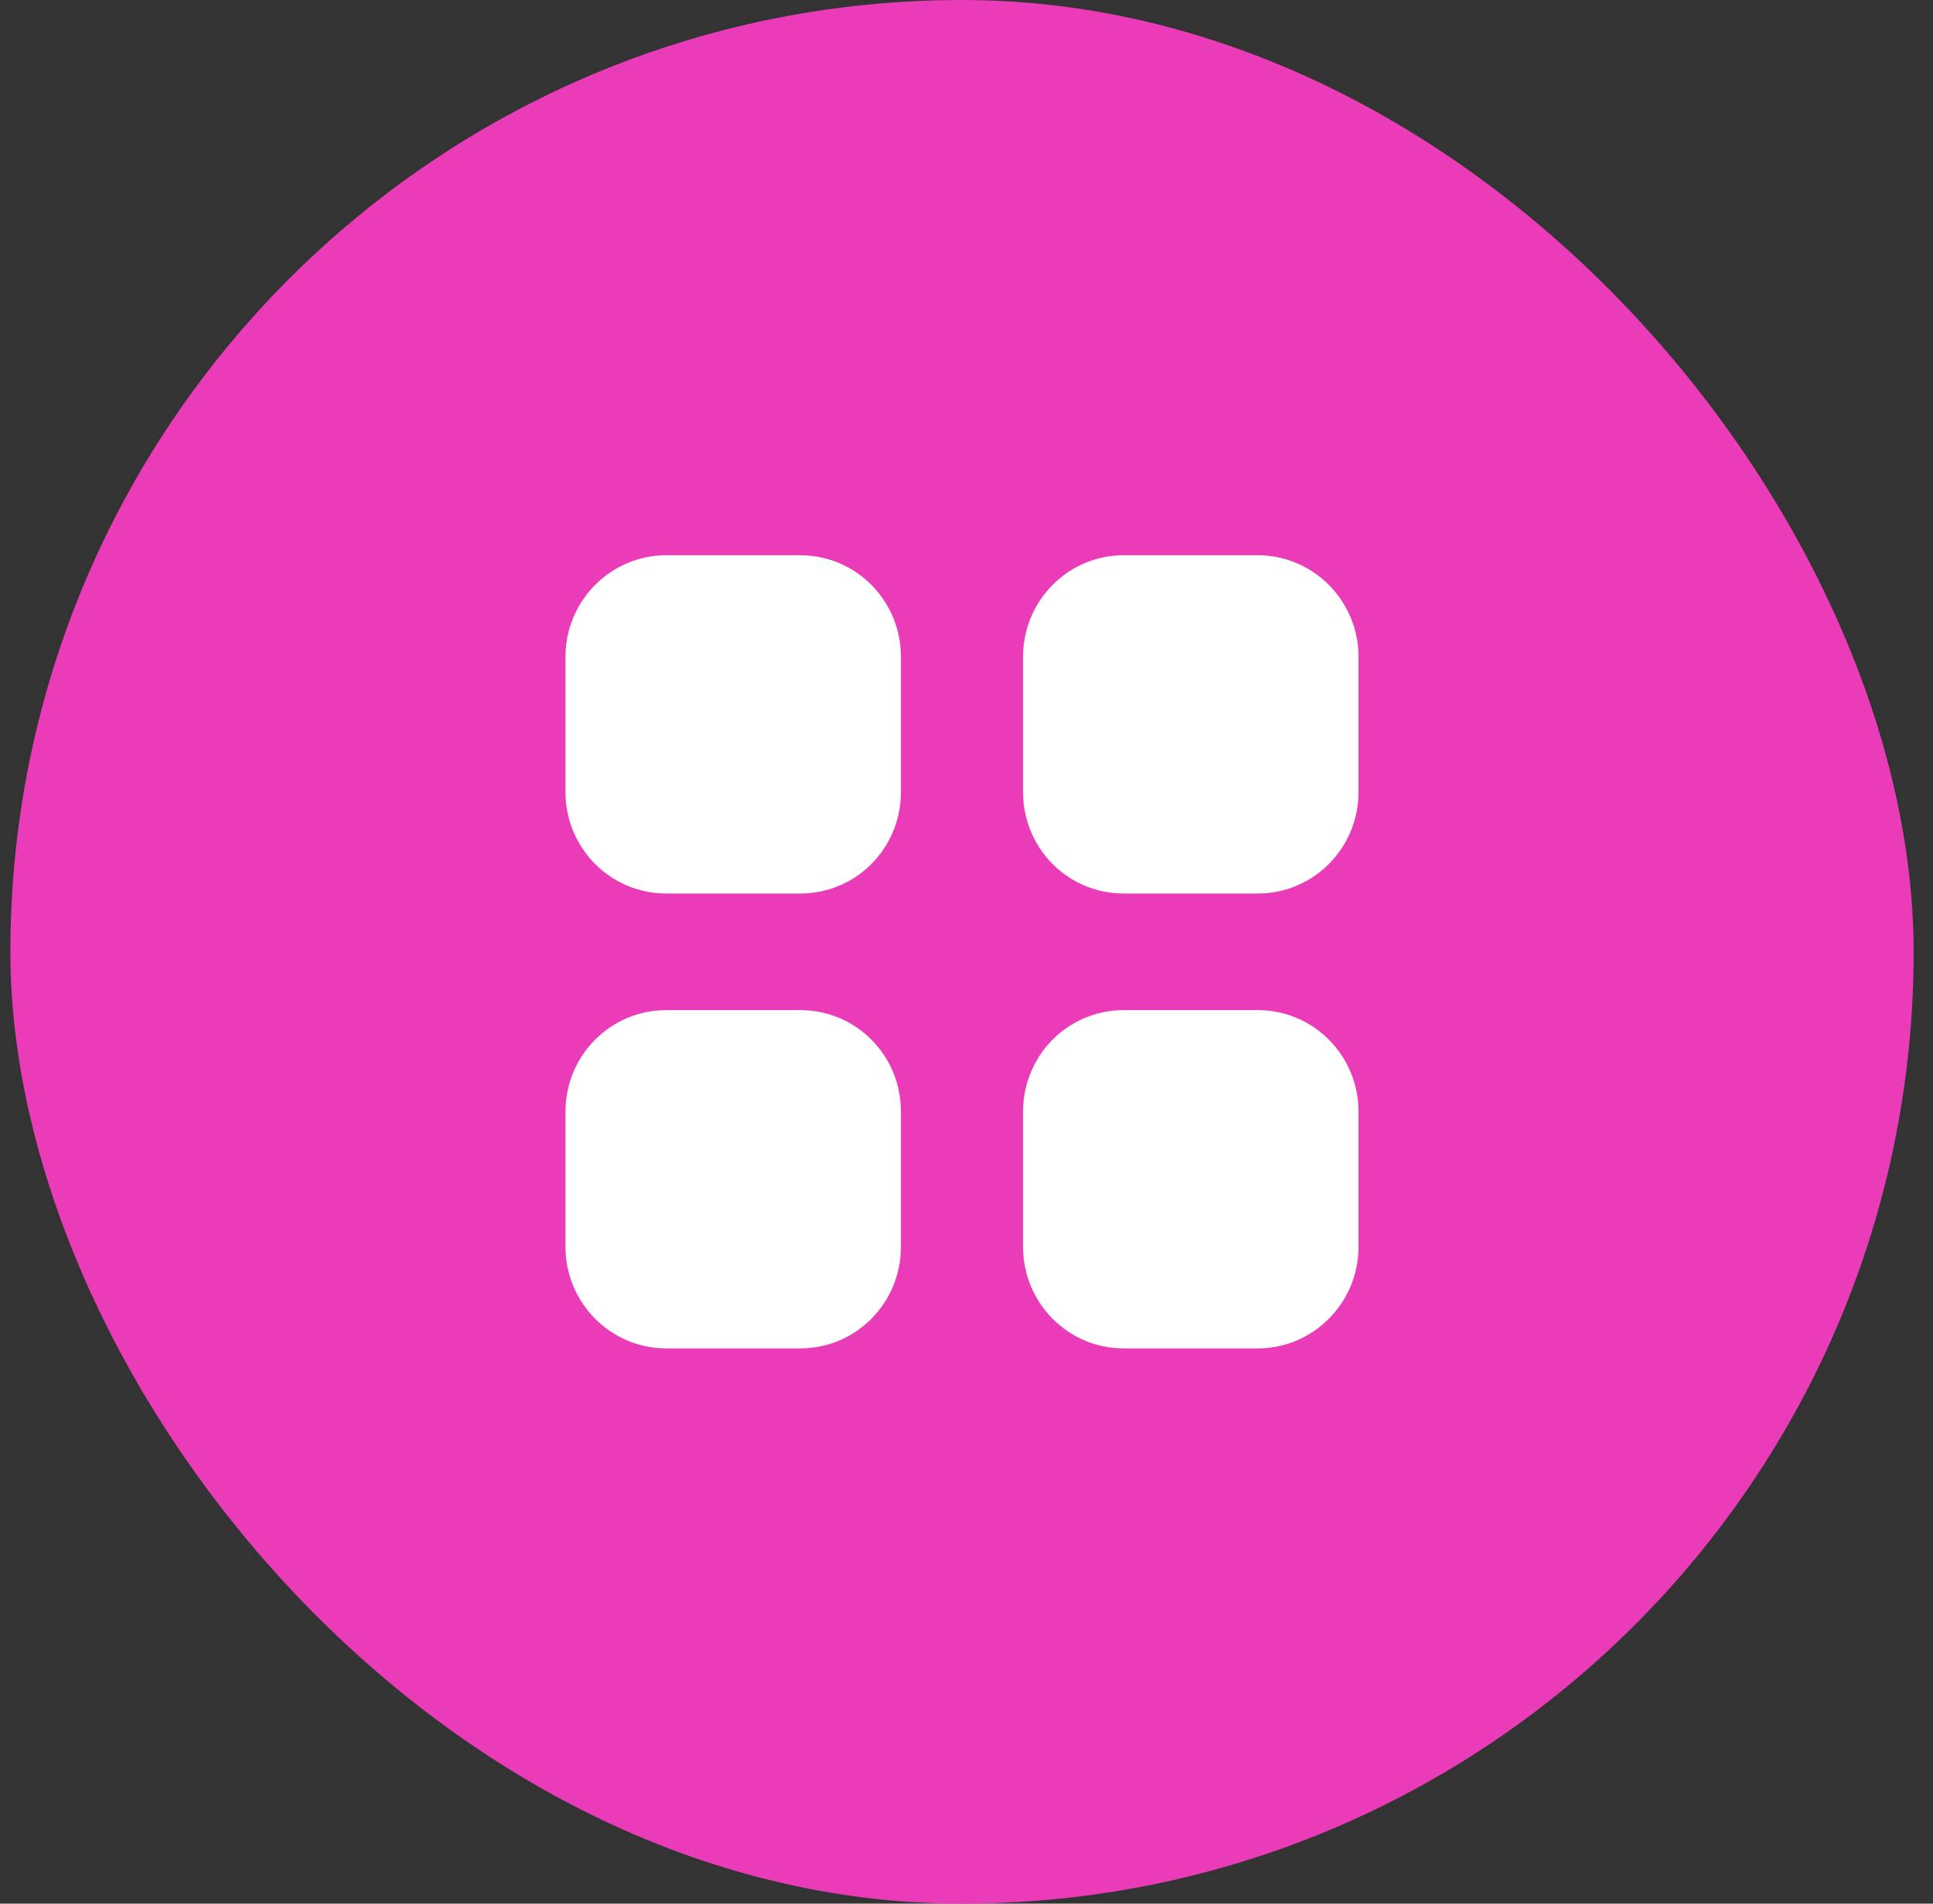
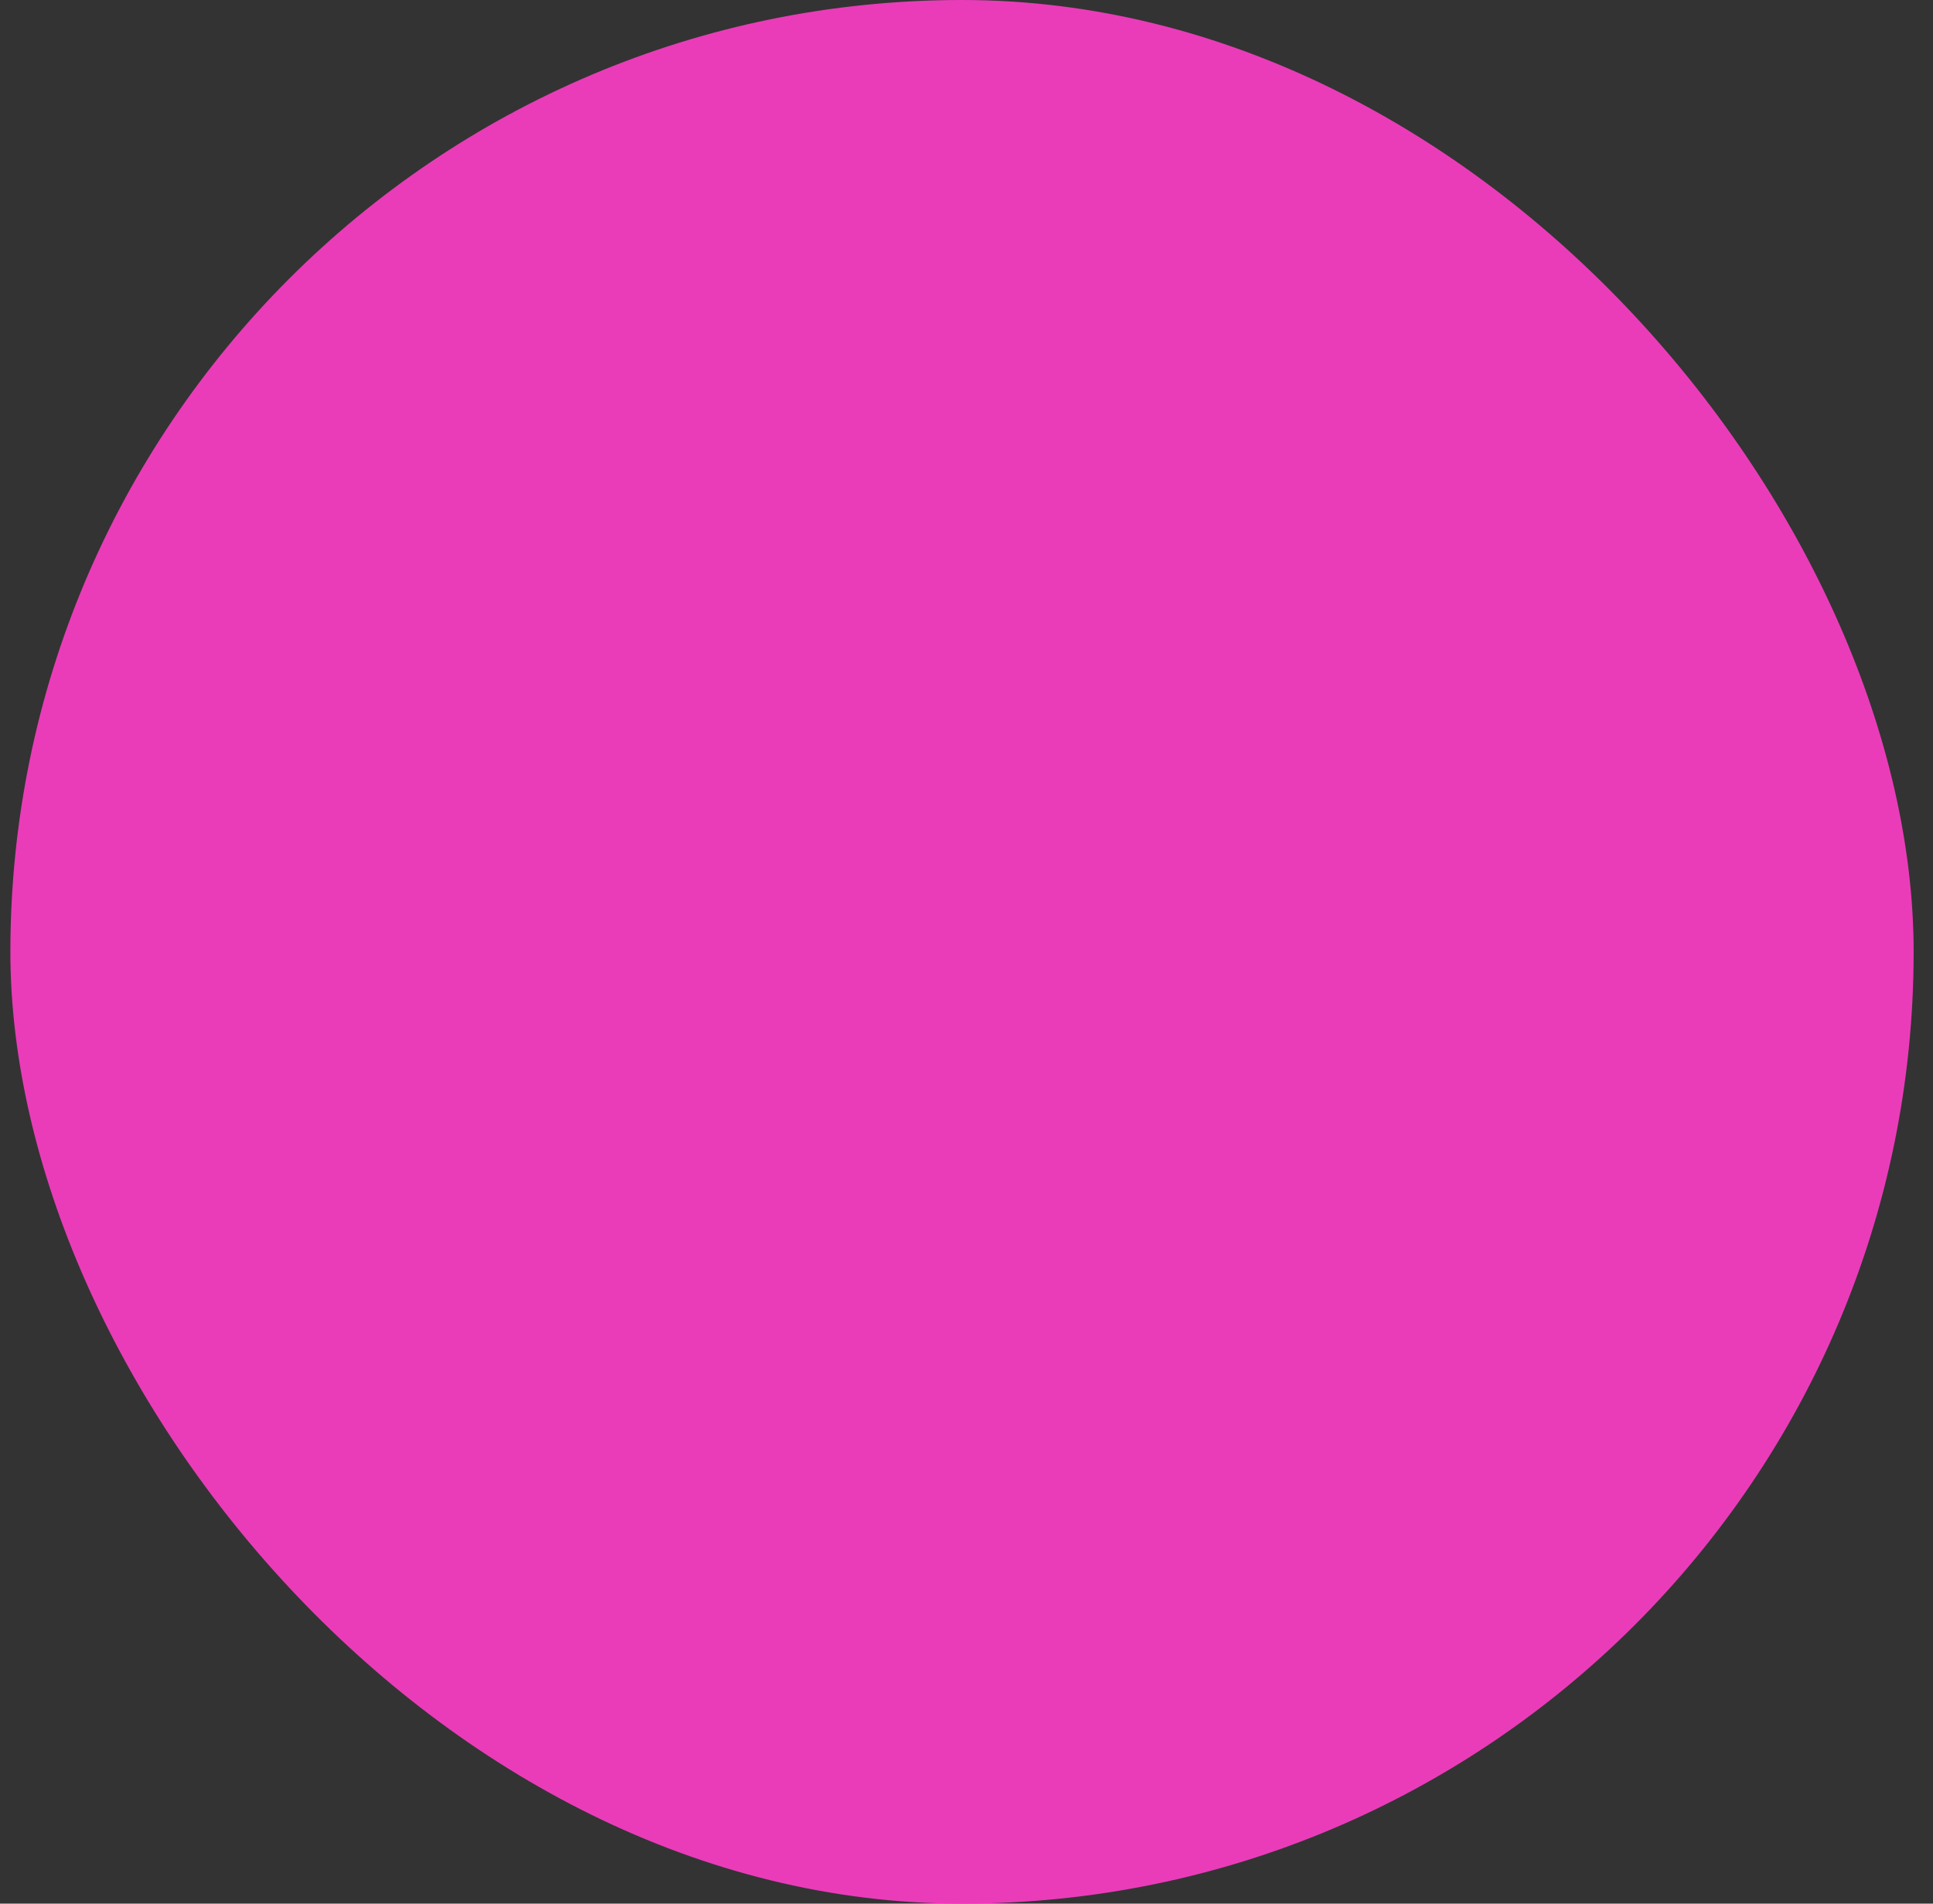
<svg xmlns="http://www.w3.org/2000/svg" width="65" height="64" viewBox="0 0 65 64" fill="none">
  <rect x="0" y="0" width="65" height="64" fill="#333333" stroke="none" />
  <rect x="0.349" width="64" height="64" rx="32" fill="#EA3CB9" />
-   <path d="M26.909 33.96C28.788 33.96 30.295 35.481 30.295 37.374V41.92C30.295 43.8 28.788 45.333 26.909 45.333H22.402C20.535 45.333 19.015 43.8 19.015 41.92V37.374C19.015 35.481 20.535 33.96 22.402 33.96H26.909ZM42.295 33.96C44.162 33.96 45.682 35.481 45.682 37.374V41.92C45.682 43.8 44.162 45.333 42.295 45.333H37.789C35.909 45.333 34.402 43.8 34.402 41.92V37.374C34.402 35.481 35.909 33.96 37.789 33.96H42.295ZM26.909 18.667C28.788 18.667 30.295 20.2 30.295 22.081V26.627C30.295 28.52 28.788 30.04 26.909 30.04H22.402C20.535 30.04 19.015 28.52 19.015 26.627V22.081C19.015 20.2 20.535 18.667 22.402 18.667H26.909ZM42.295 18.667C44.162 18.667 45.682 20.2 45.682 22.081V26.627C45.682 28.52 44.162 30.04 42.295 30.04H37.789C35.909 30.04 34.402 28.52 34.402 26.627V22.081C34.402 20.2 35.909 18.667 37.789 18.667H42.295Z" fill="white" />
</svg>